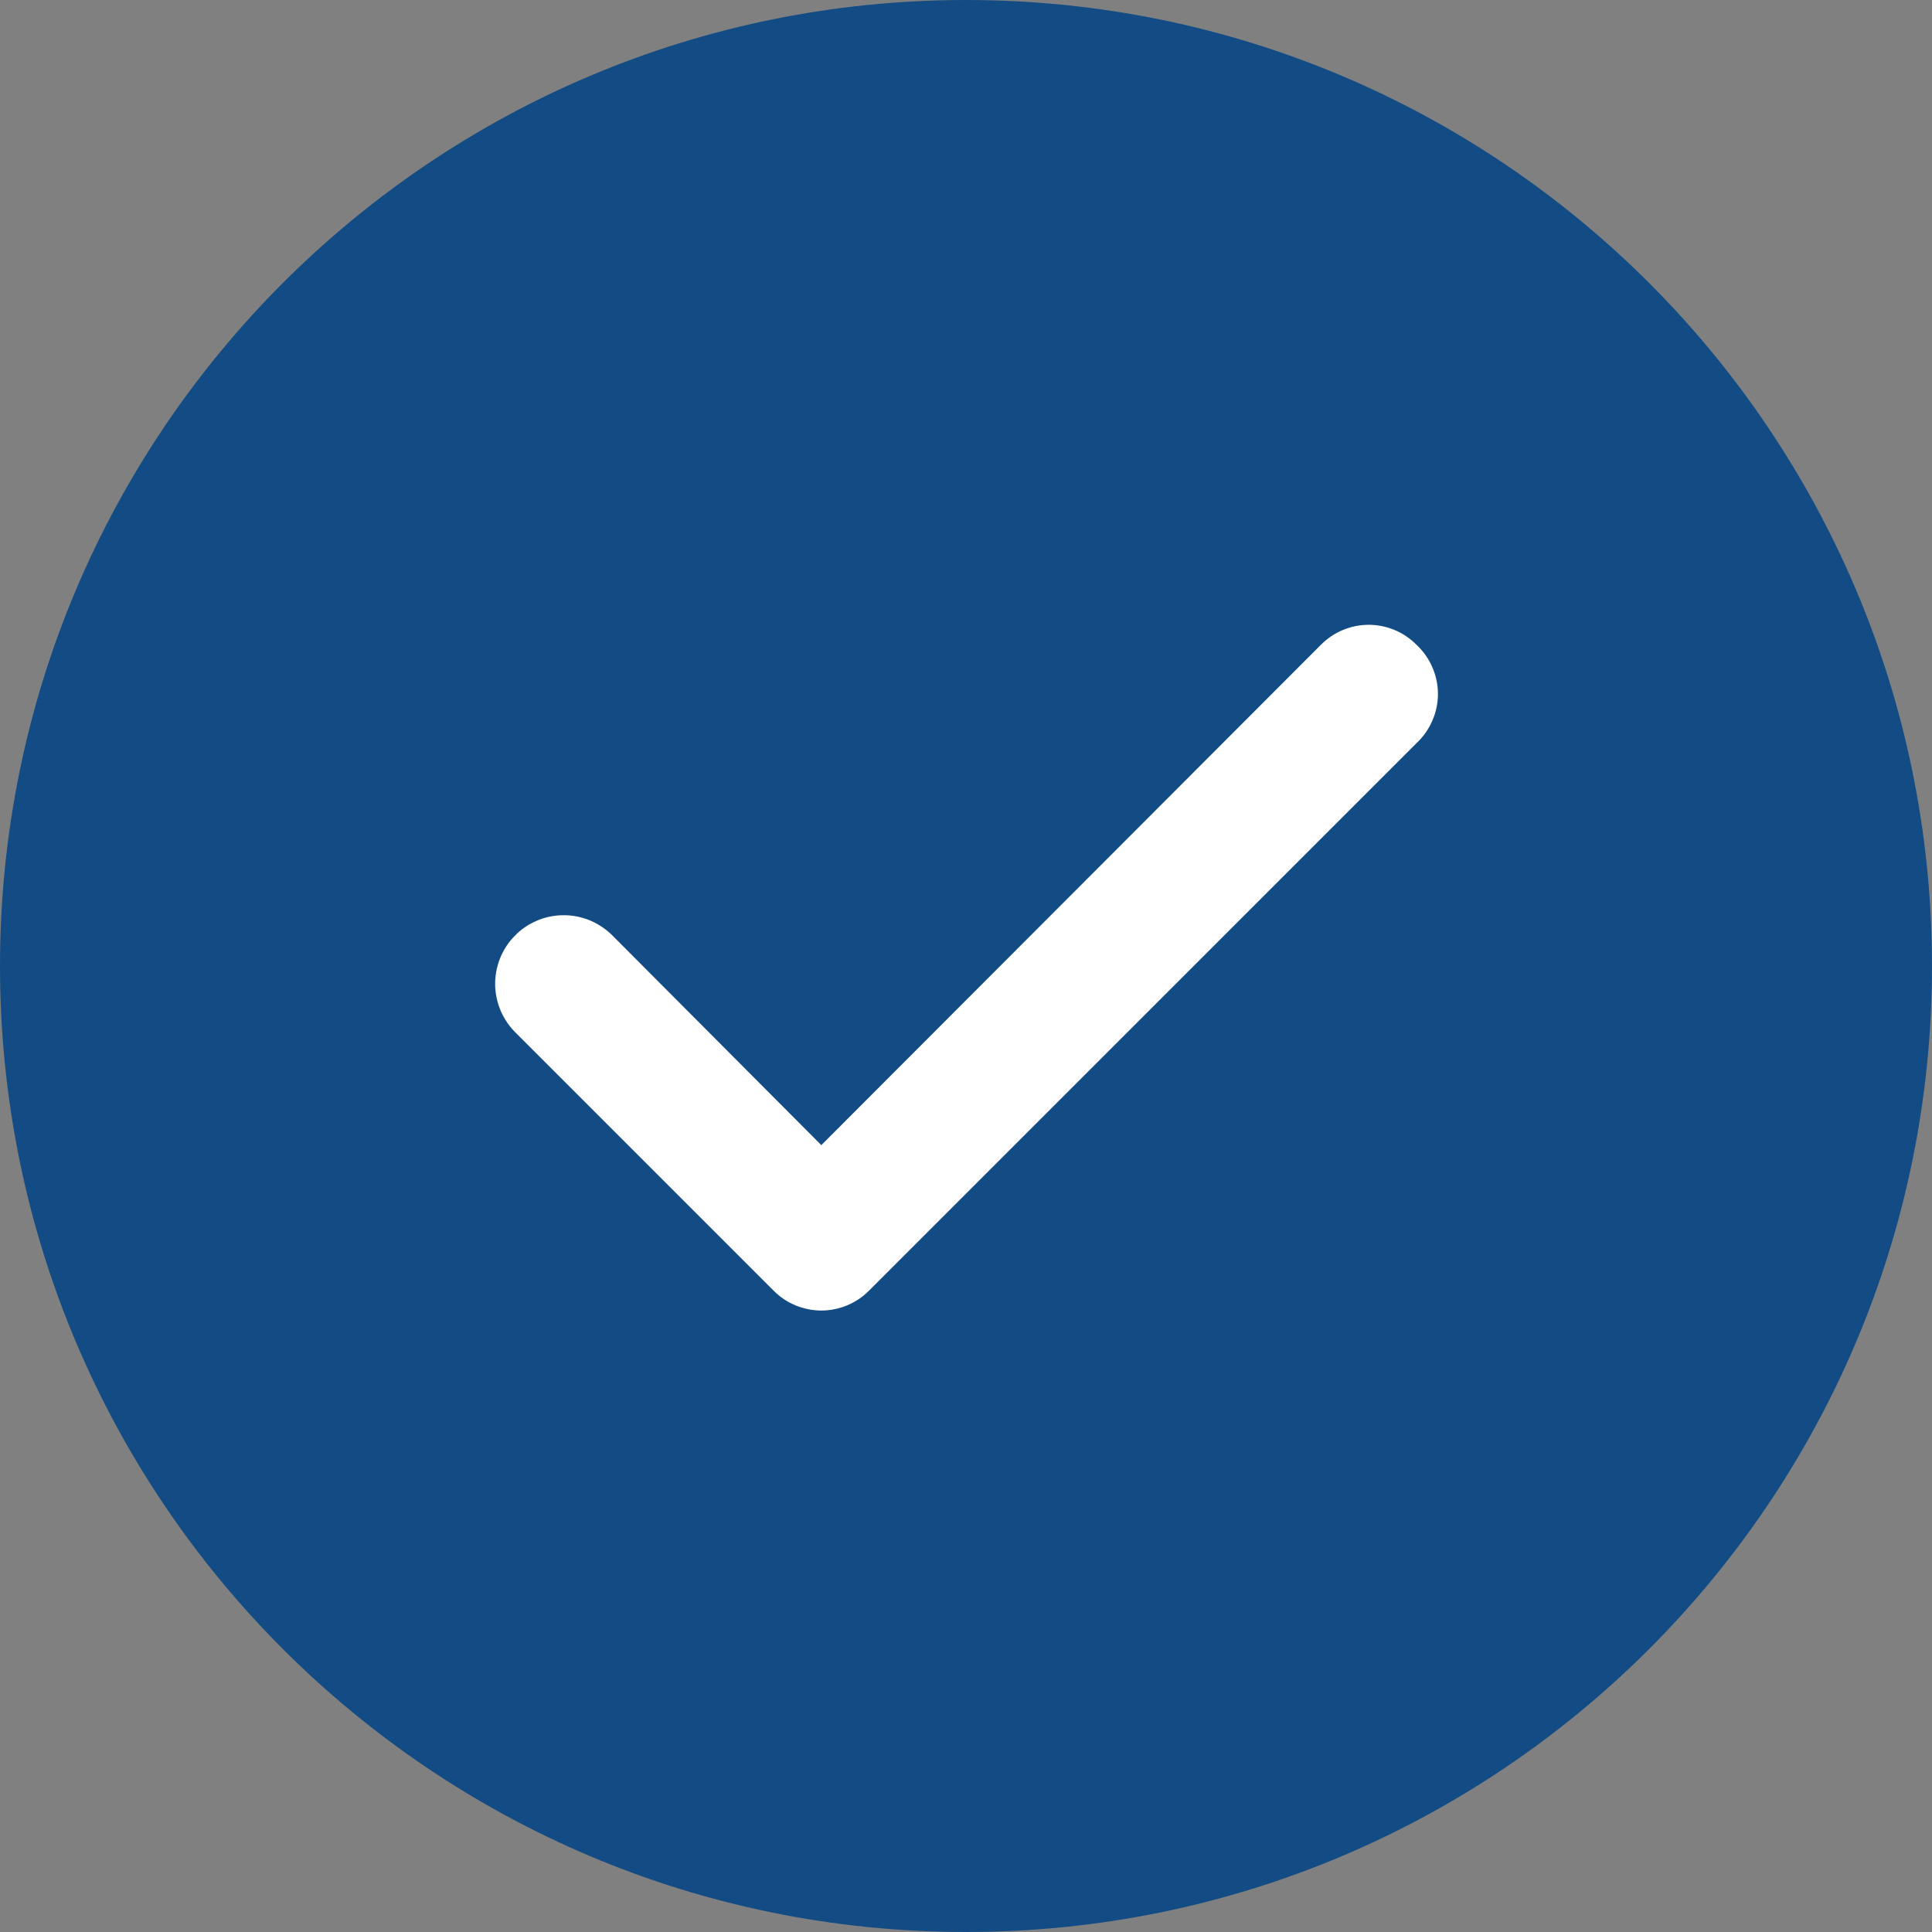
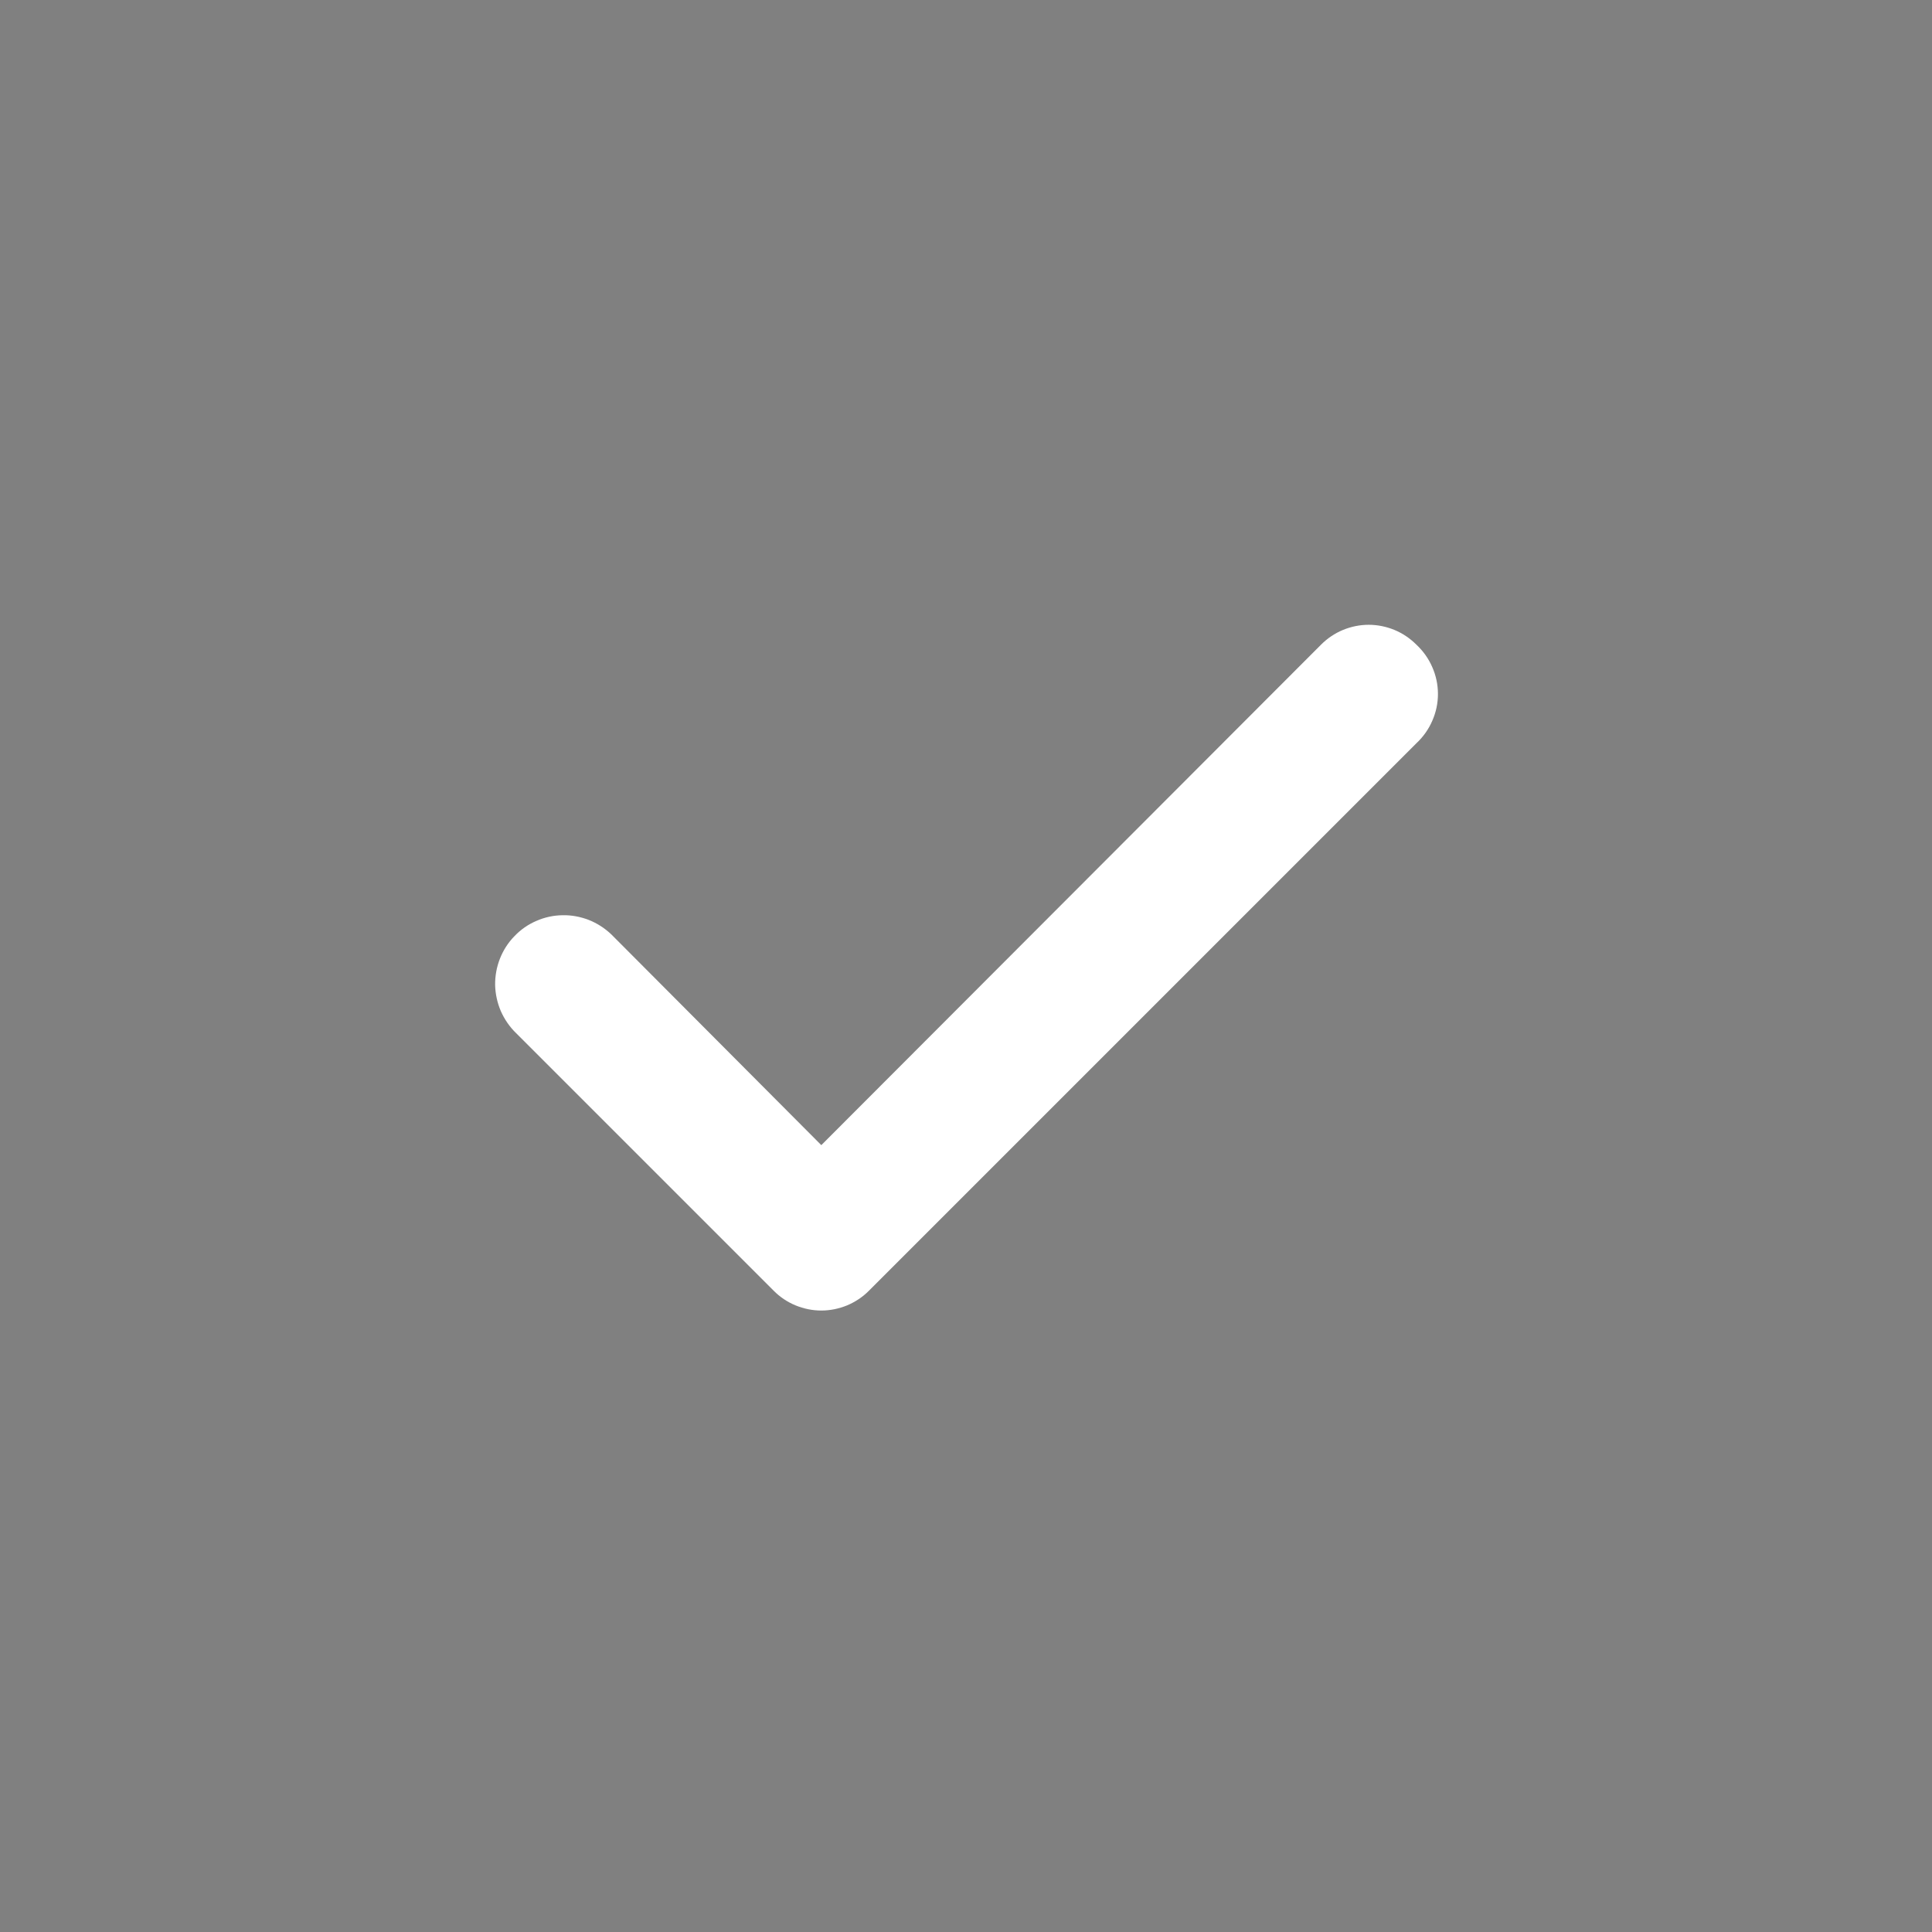
<svg xmlns="http://www.w3.org/2000/svg" width="18" height="18" viewBox="0 0 18 18" fill="none">
  <rect x="0" y="0" width="18" height="18" fill="#808080" stroke="none" />
-   <path d="M9 18C13.971 18 18 13.971 18 9C18 4.029 13.971 0 9 0C4.029 0 0 4.029 0 9C0 13.971 4.029 18 9 18Z" fill="#134C84" />
  <path d="M13.196 6.006C13.138 5.948 13.069 5.901 12.992 5.869C12.916 5.838 12.835 5.821 12.752 5.821C12.669 5.821 12.588 5.838 12.512 5.869C12.435 5.901 12.366 5.948 12.308 6.006L7.652 10.669L5.696 8.706C5.635 8.648 5.564 8.602 5.486 8.571C5.408 8.541 5.325 8.525 5.241 8.527C5.157 8.528 5.074 8.546 4.997 8.58C4.92 8.613 4.851 8.661 4.793 8.722C4.734 8.782 4.689 8.853 4.658 8.931C4.627 9.009 4.612 9.093 4.613 9.177C4.615 9.26 4.633 9.343 4.666 9.42C4.7 9.497 4.748 9.567 4.808 9.625L7.208 12.025C7.266 12.084 7.335 12.13 7.412 12.162C7.488 12.193 7.569 12.21 7.652 12.21C7.734 12.21 7.816 12.193 7.892 12.162C7.968 12.13 8.038 12.084 8.096 12.025L13.196 6.925C13.259 6.866 13.31 6.795 13.344 6.716C13.379 6.637 13.397 6.552 13.397 6.466C13.397 6.379 13.379 6.294 13.344 6.215C13.31 6.136 13.259 6.065 13.196 6.006Z" fill="white" />
</svg>